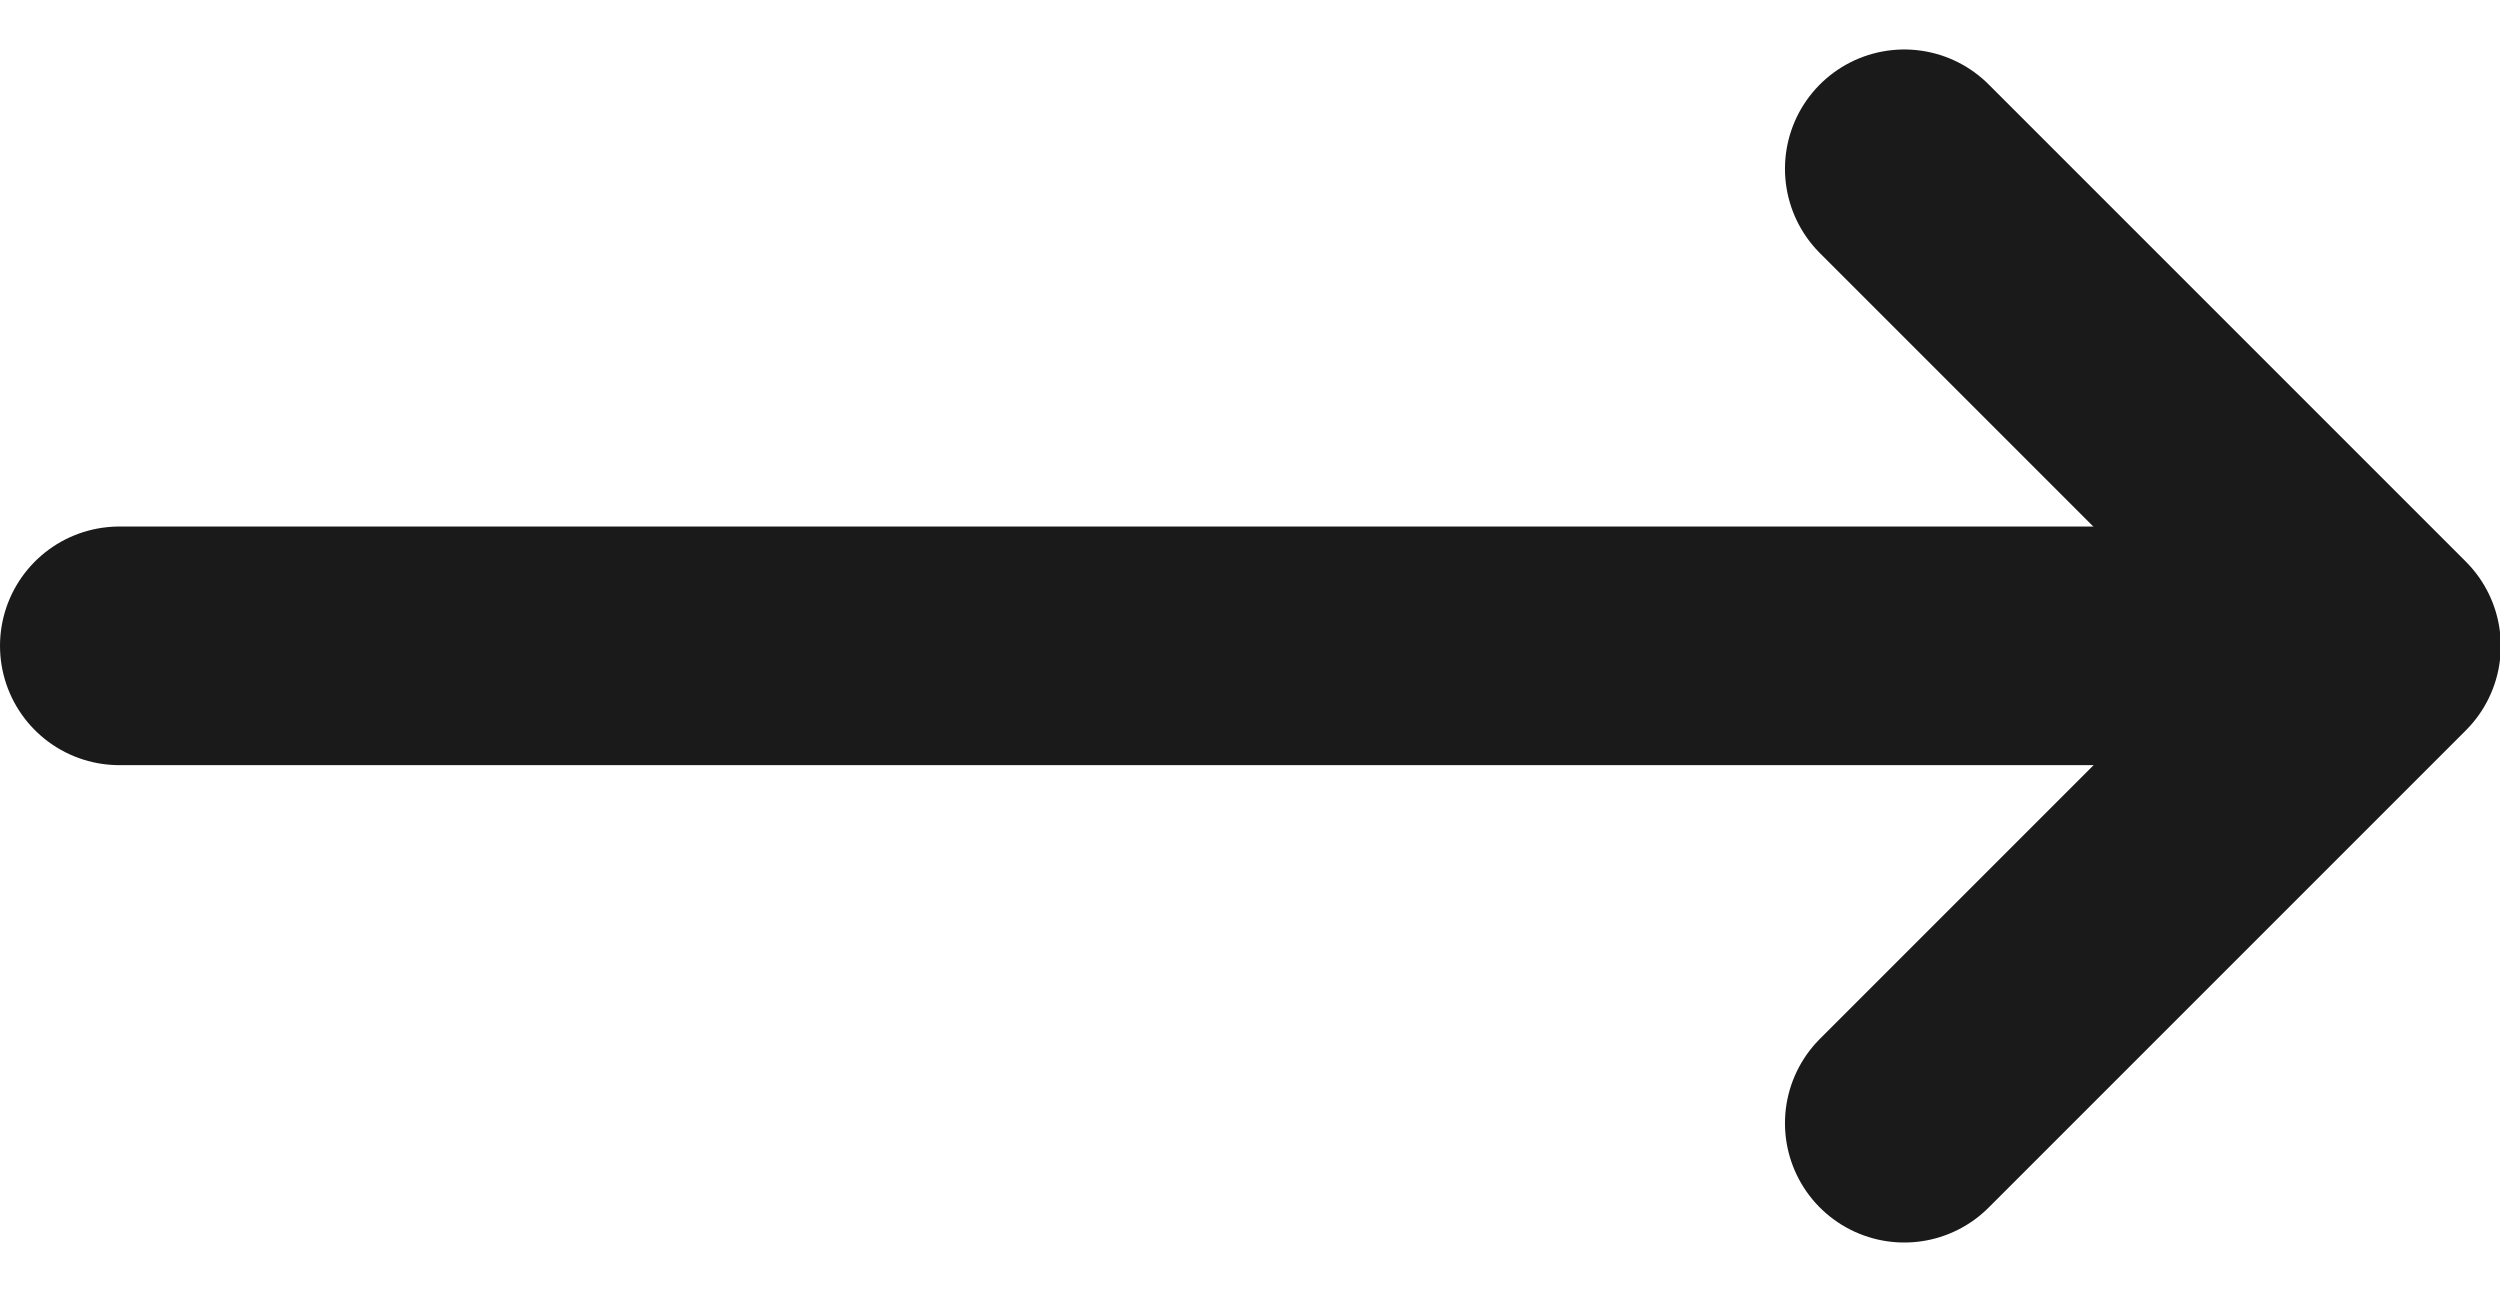
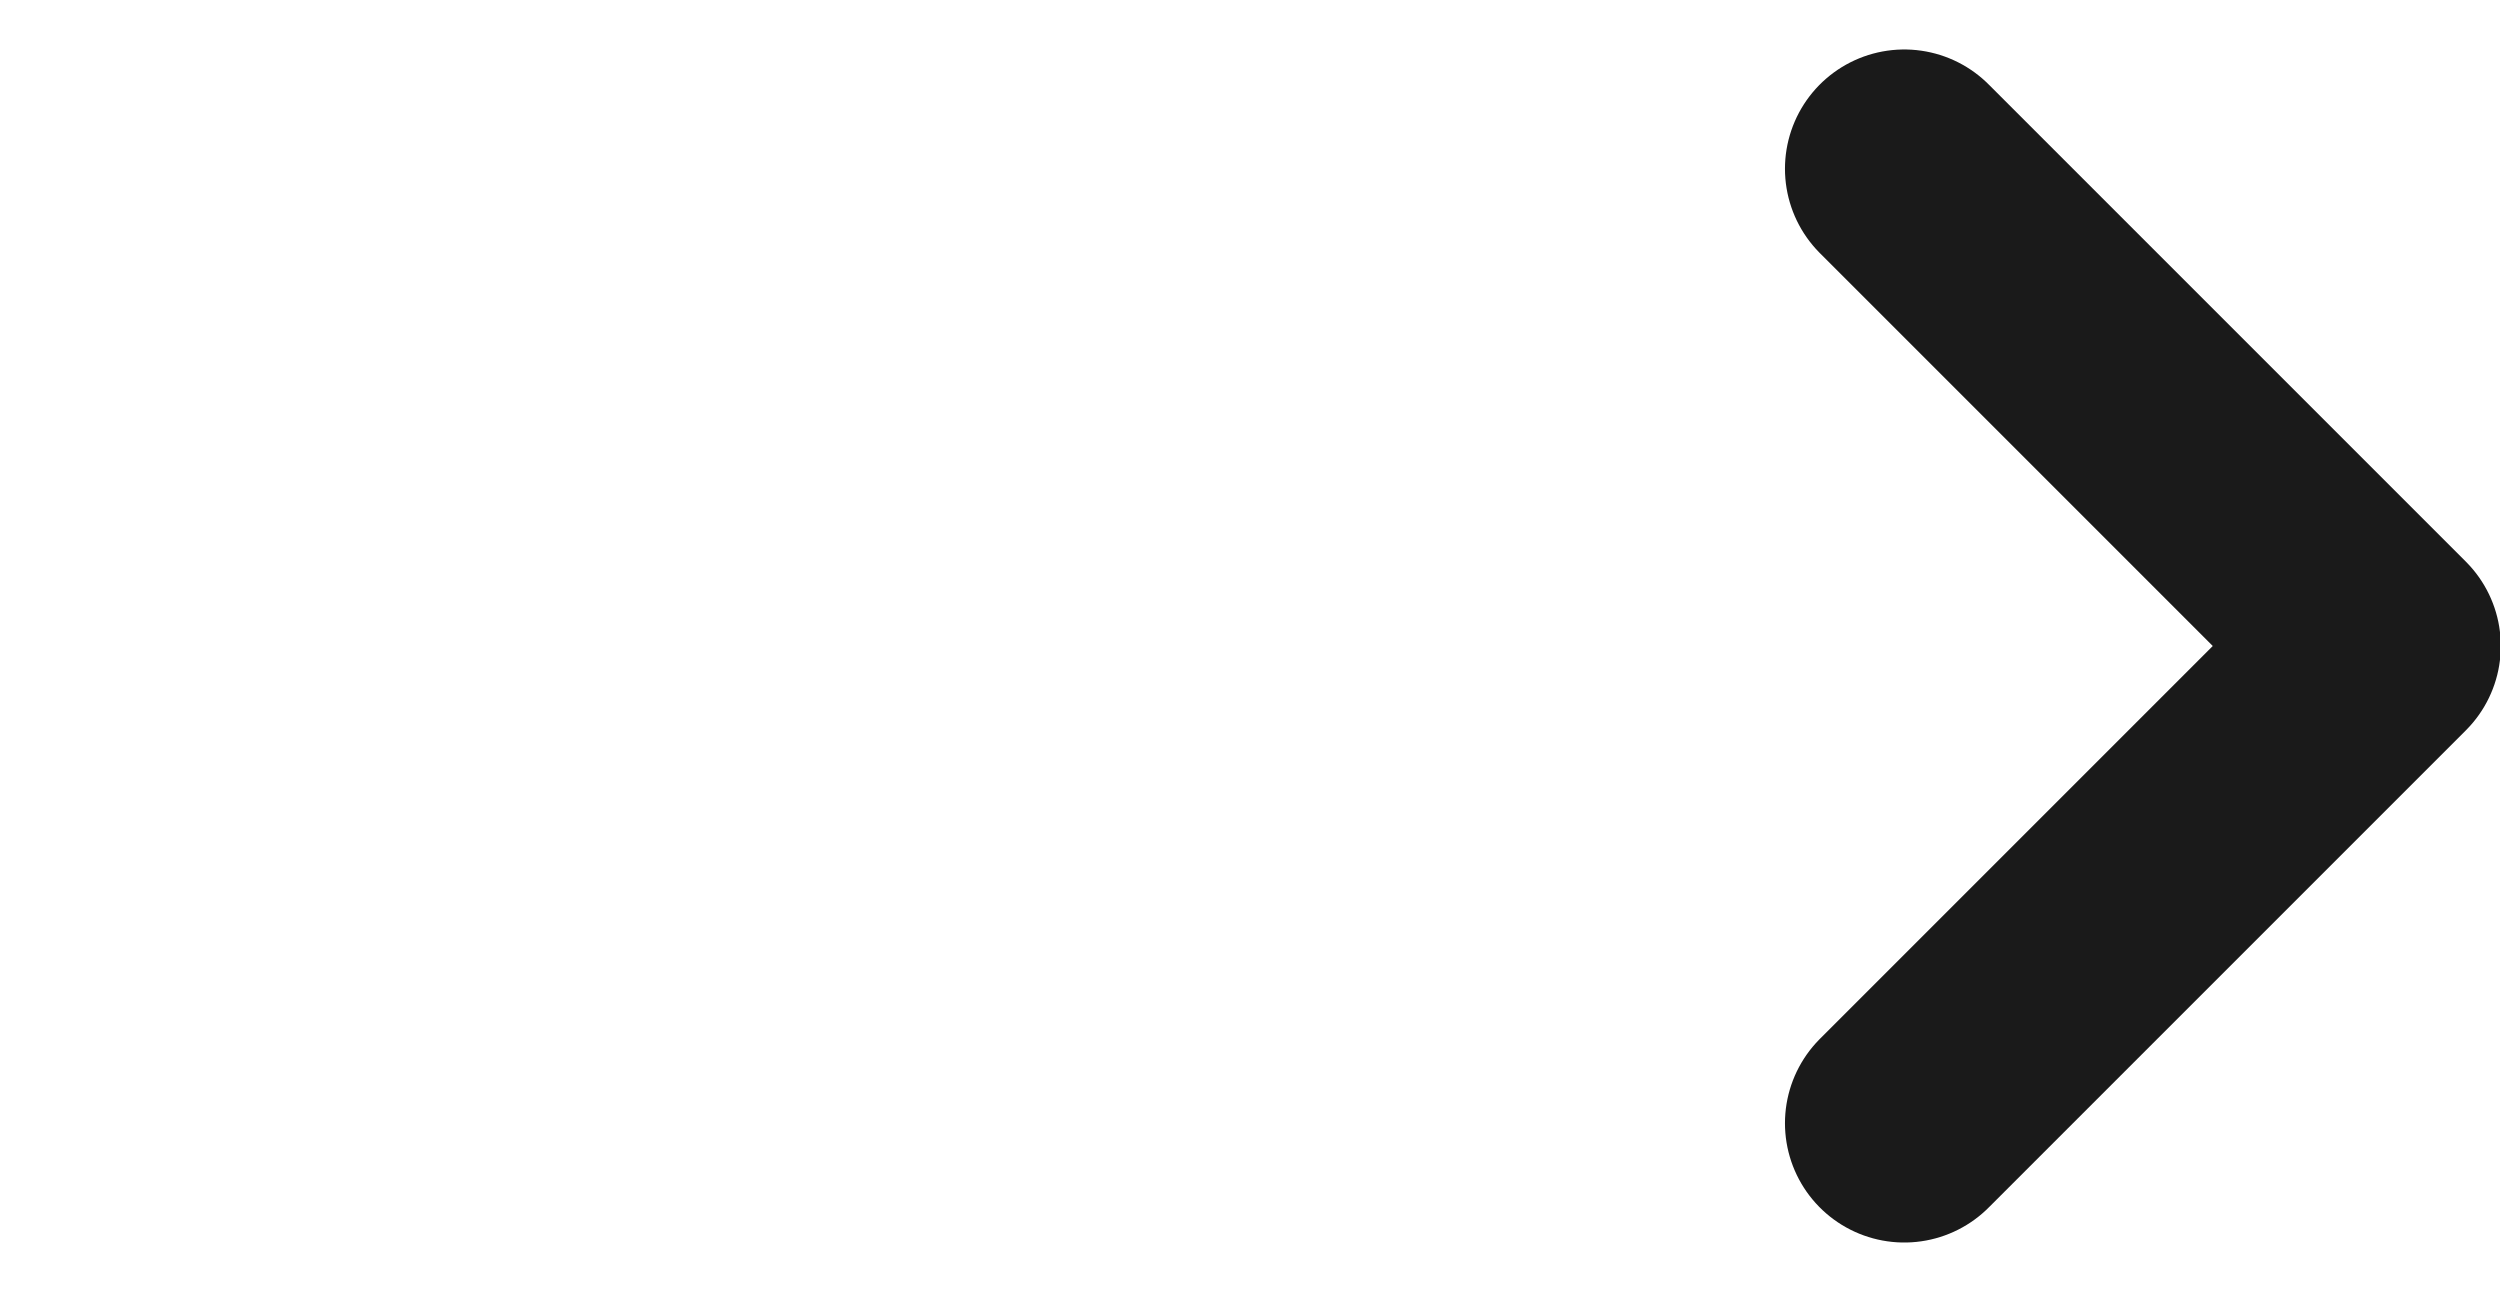
<svg xmlns="http://www.w3.org/2000/svg" width="15.716" height="8.121" viewBox="0 0 15.716 8.121">
  <g id="arrow" transform="translate(-1382.75 -1086.444)">
-     <line id="Linie_34" data-name="Linie 34" x2="14" transform="translate(1383.5 1090.504)" fill="none" stroke="#1a1a1a" stroke-linecap="round" stroke-width="1.5" />
    <path id="Pfad_120" data-name="Pfad 120" d="M1403.844,1085.973l3,3-3,3" transform="translate(-9.123 1.532)" fill="none" stroke="#1a1a1a" stroke-linecap="round" stroke-linejoin="round" stroke-width="1.5" />
  </g>
</svg>